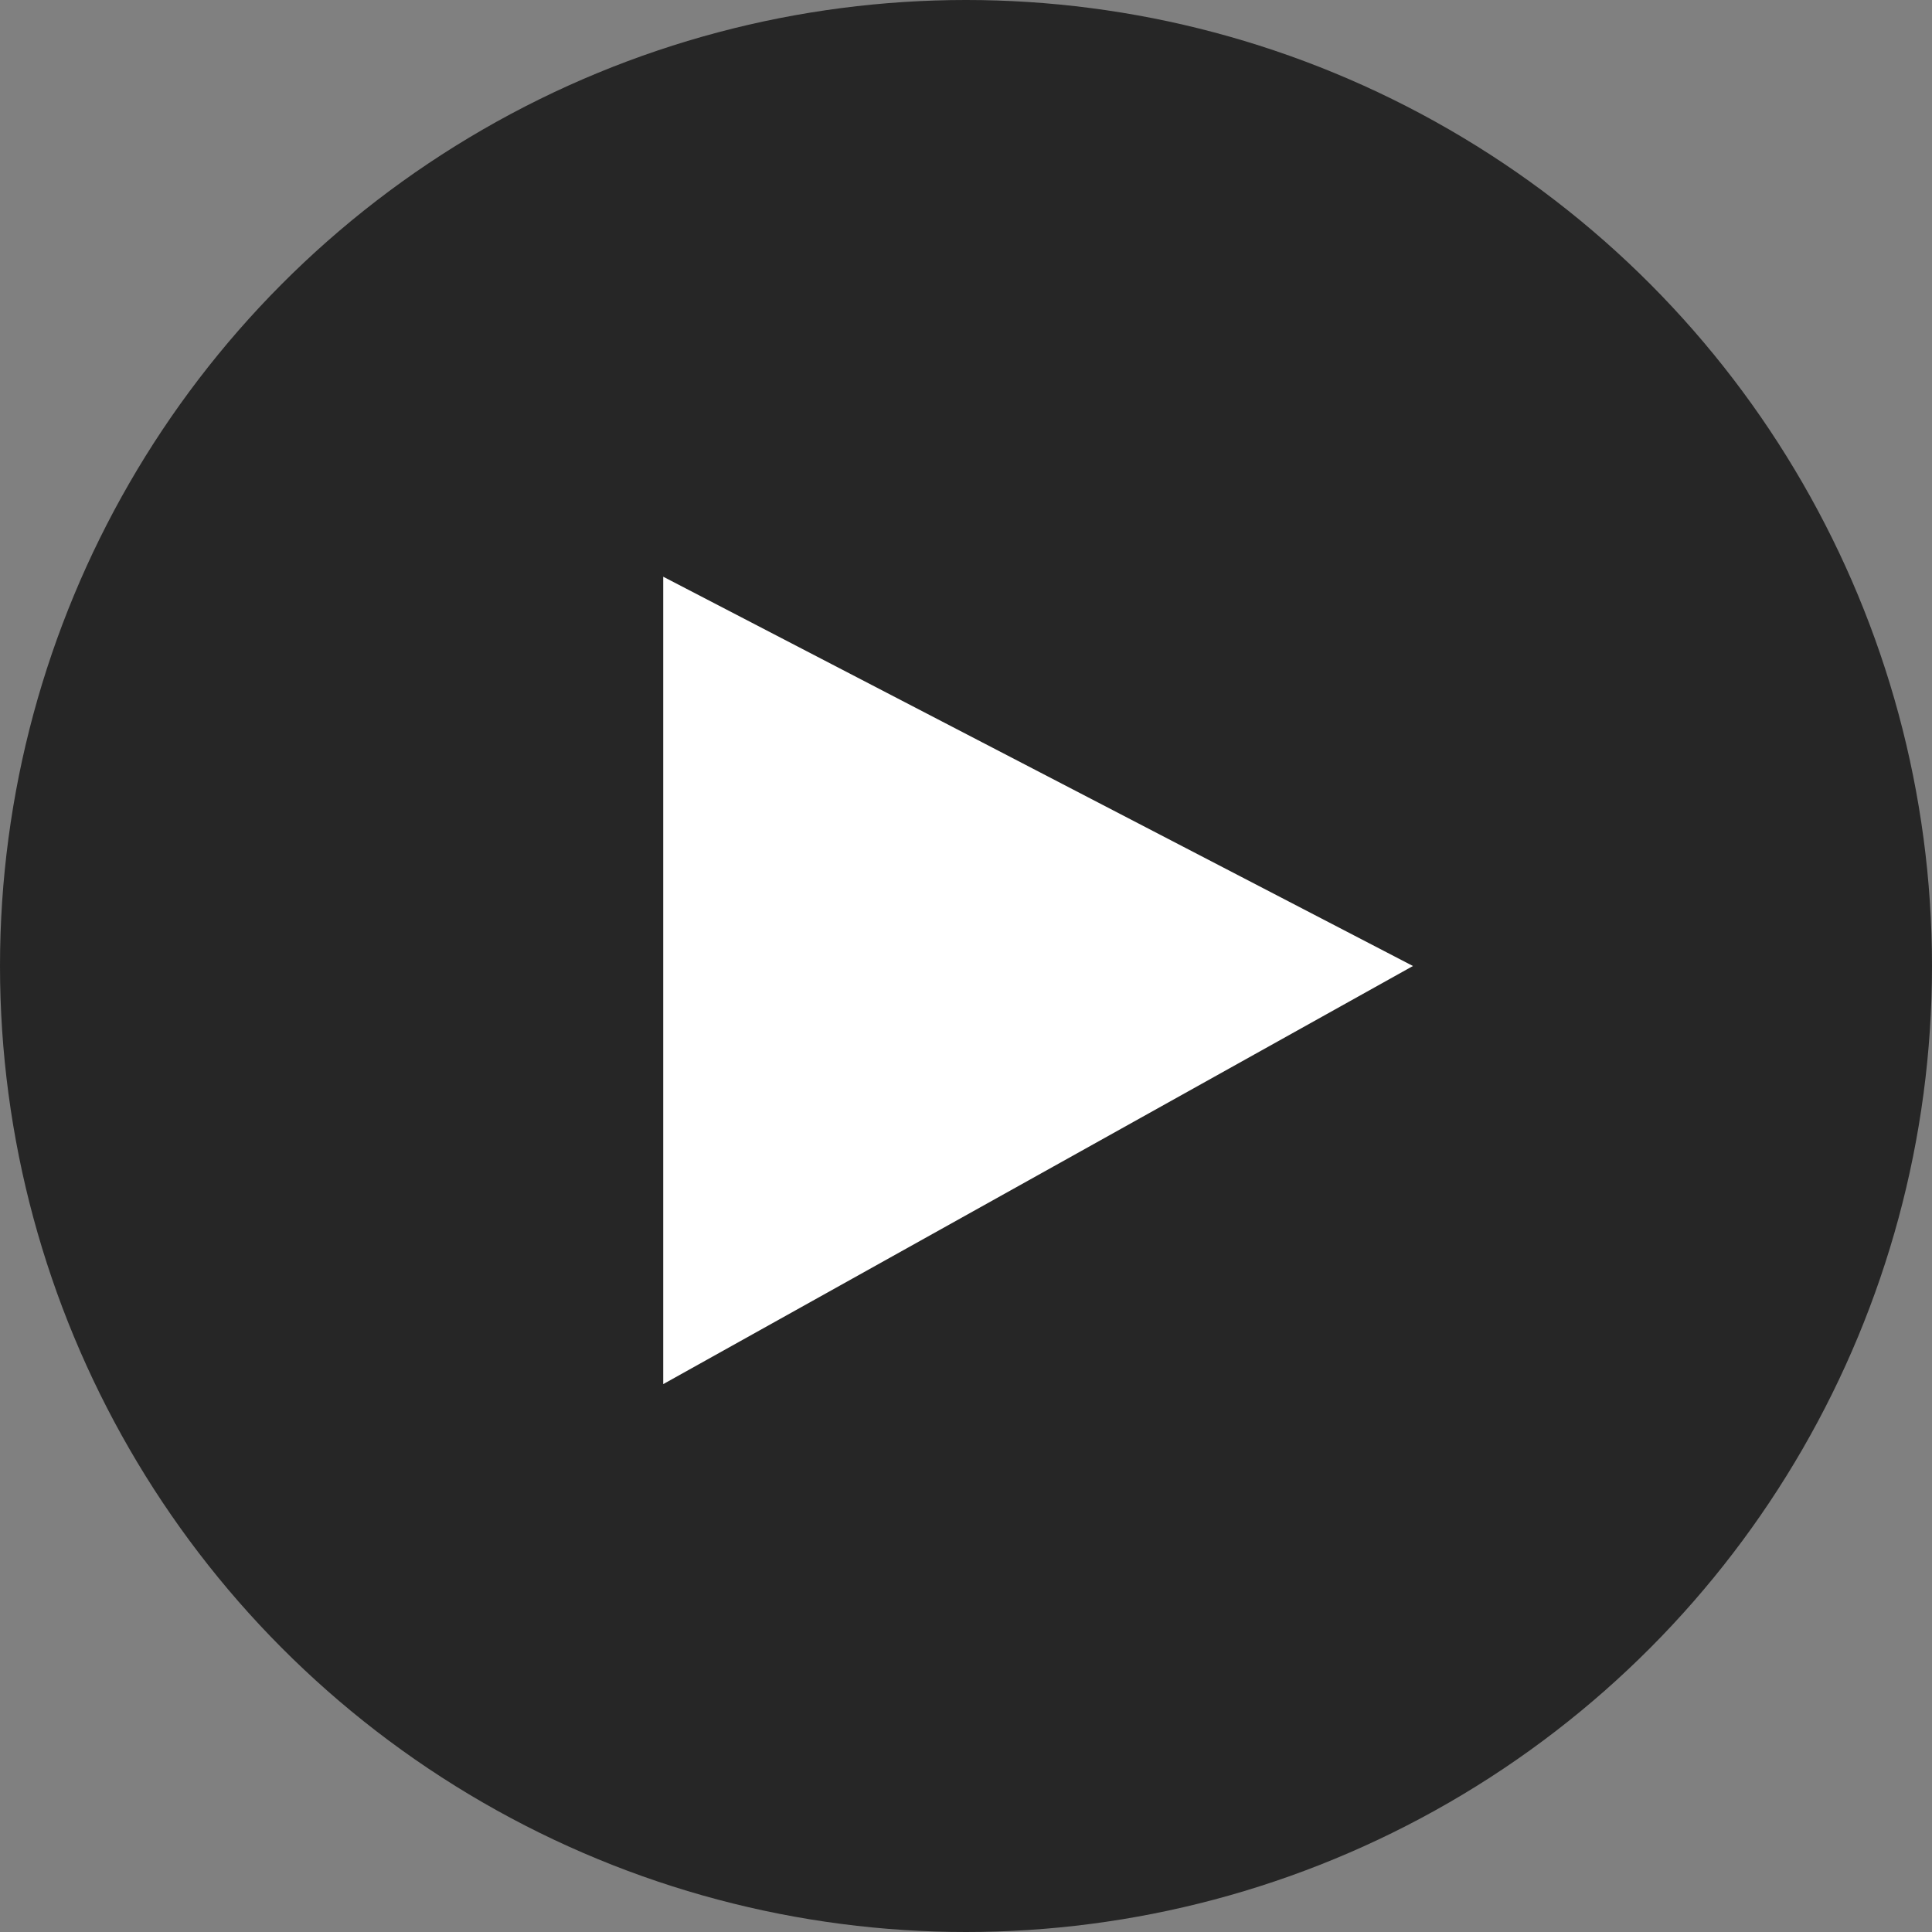
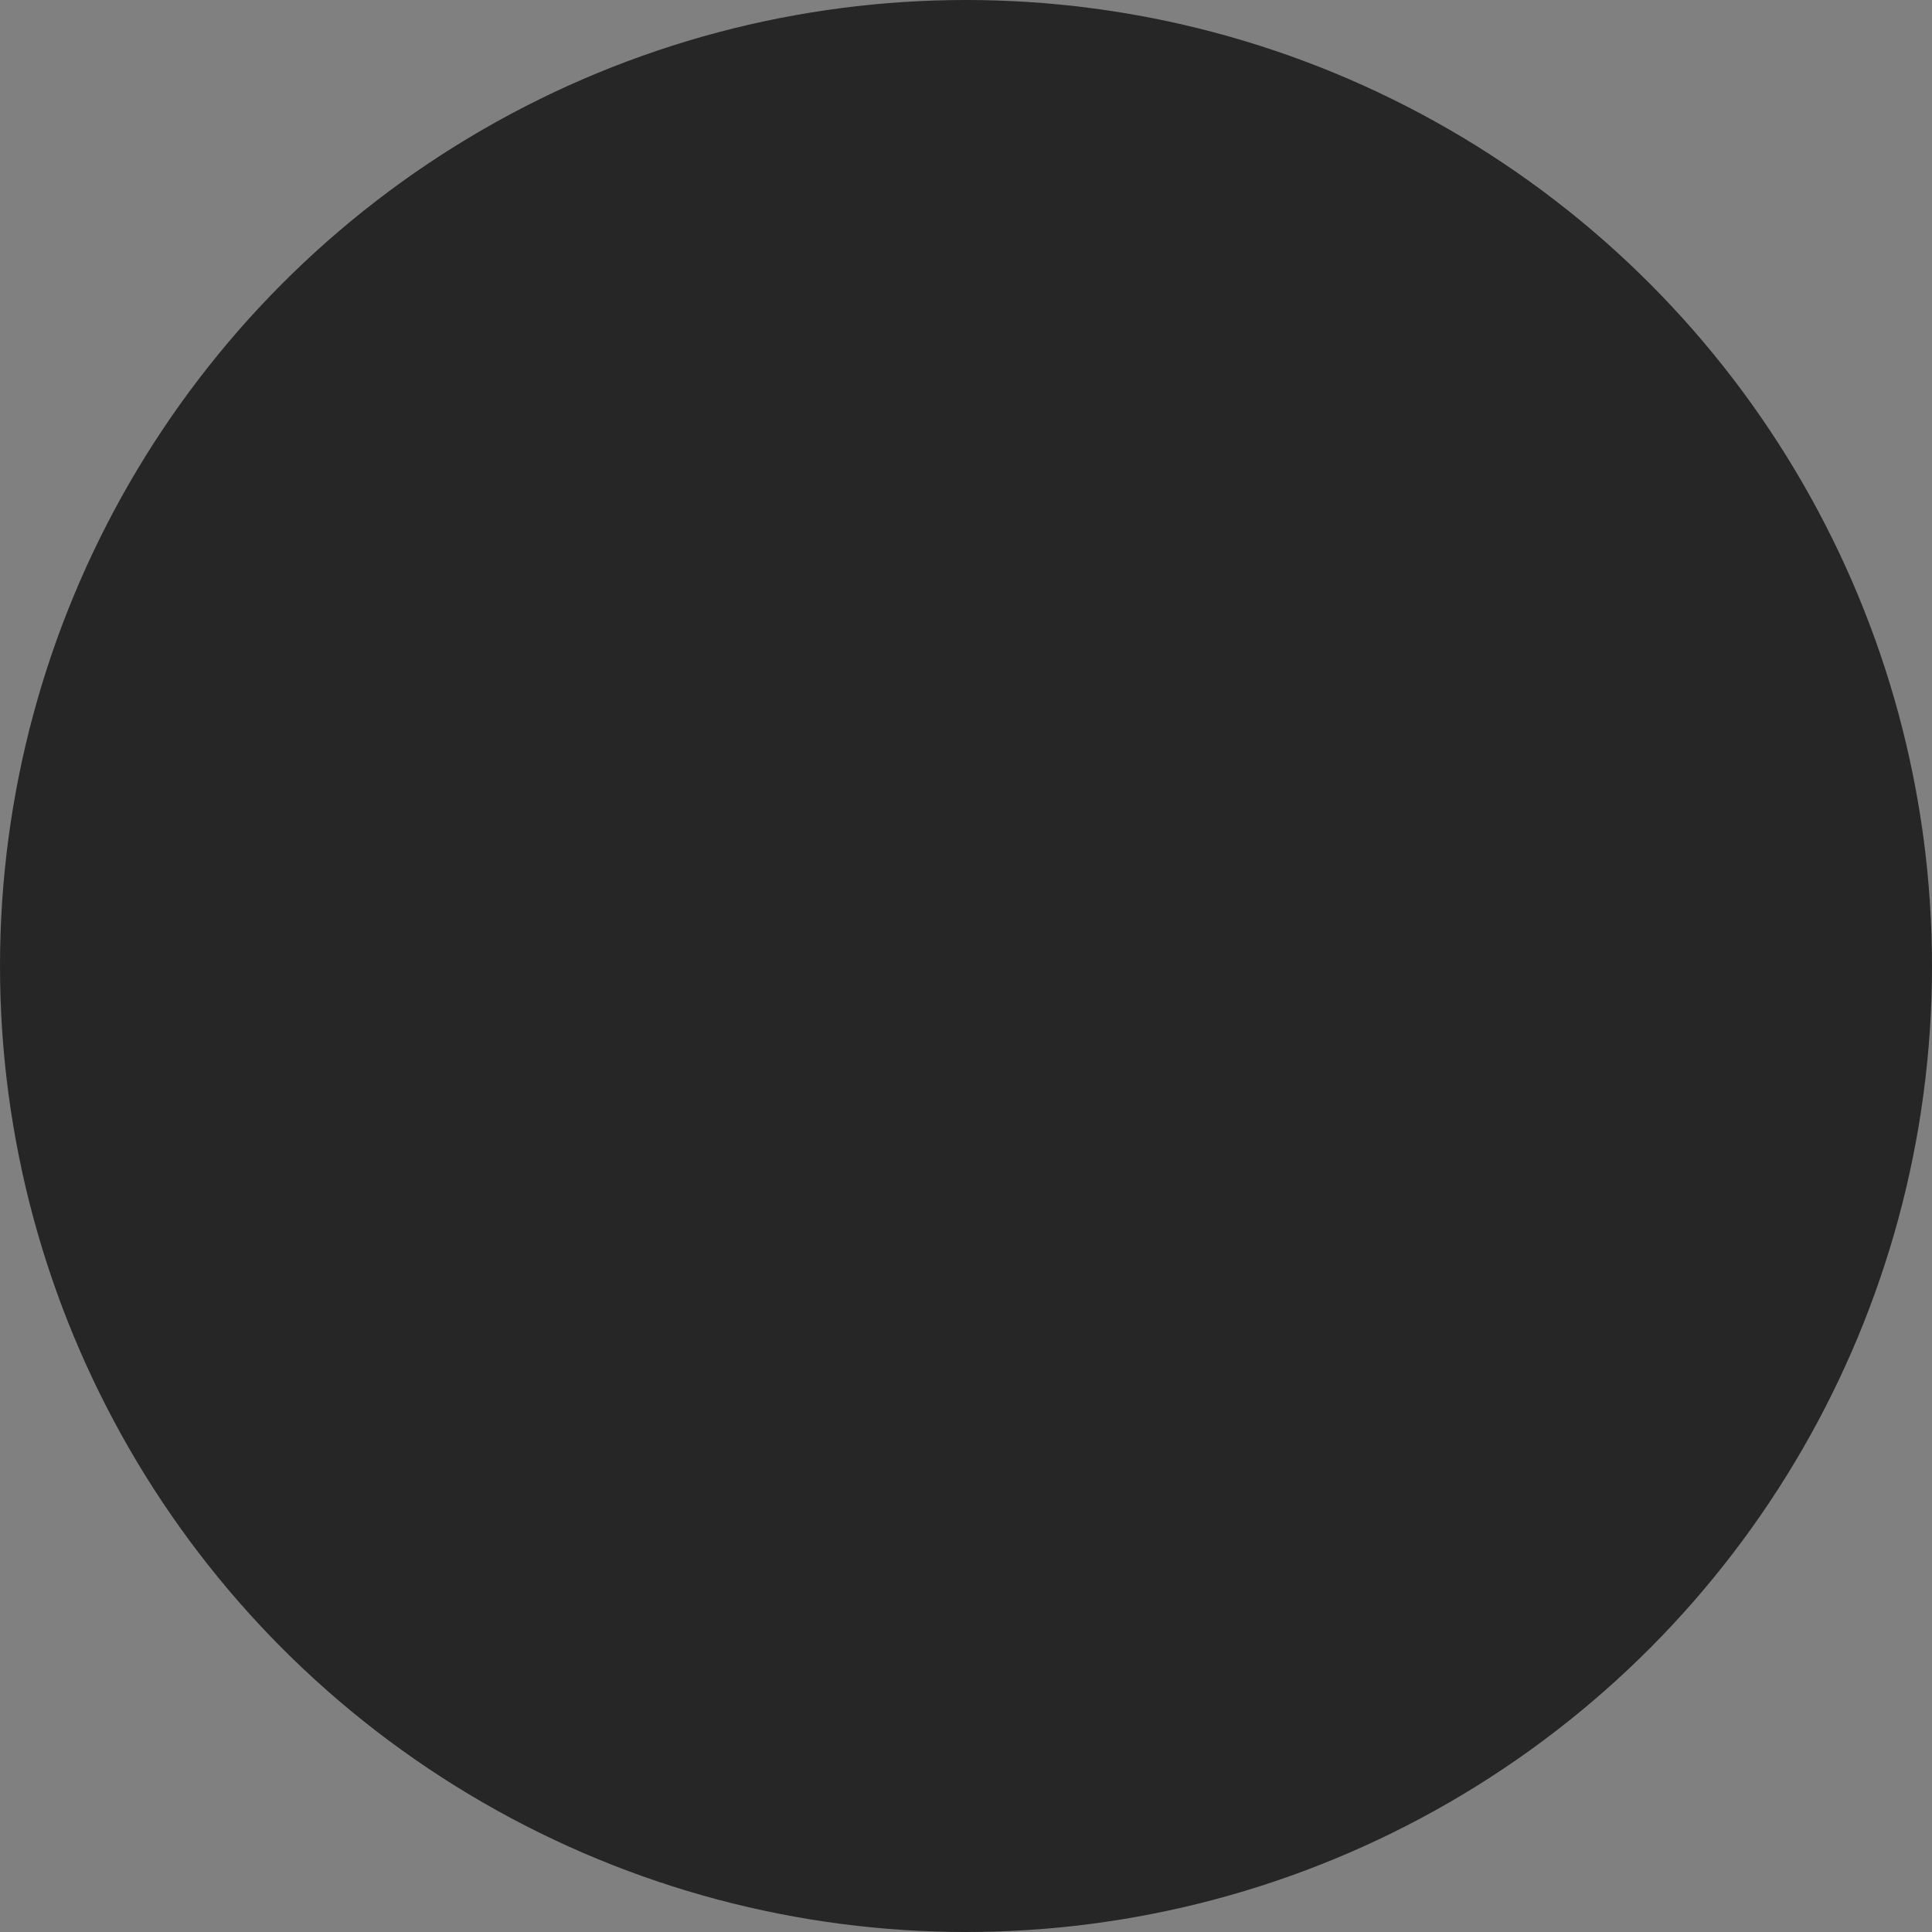
<svg xmlns="http://www.w3.org/2000/svg" width="67" height="67" viewBox="0 0 67 67" fill="none">
  <rect x="0" y="0" width="67" height="67" fill="#808080" stroke="none" />
  <g id="Group 70120">
    <circle id="Ellipse 2" cx="33.5" cy="33.5" r="33.5" fill="black" fill-opacity="0.7" />
-     <path id="Vector 5" d="M23 48V20L49 33.5L23 48Z" fill="white" />
  </g>
</svg>